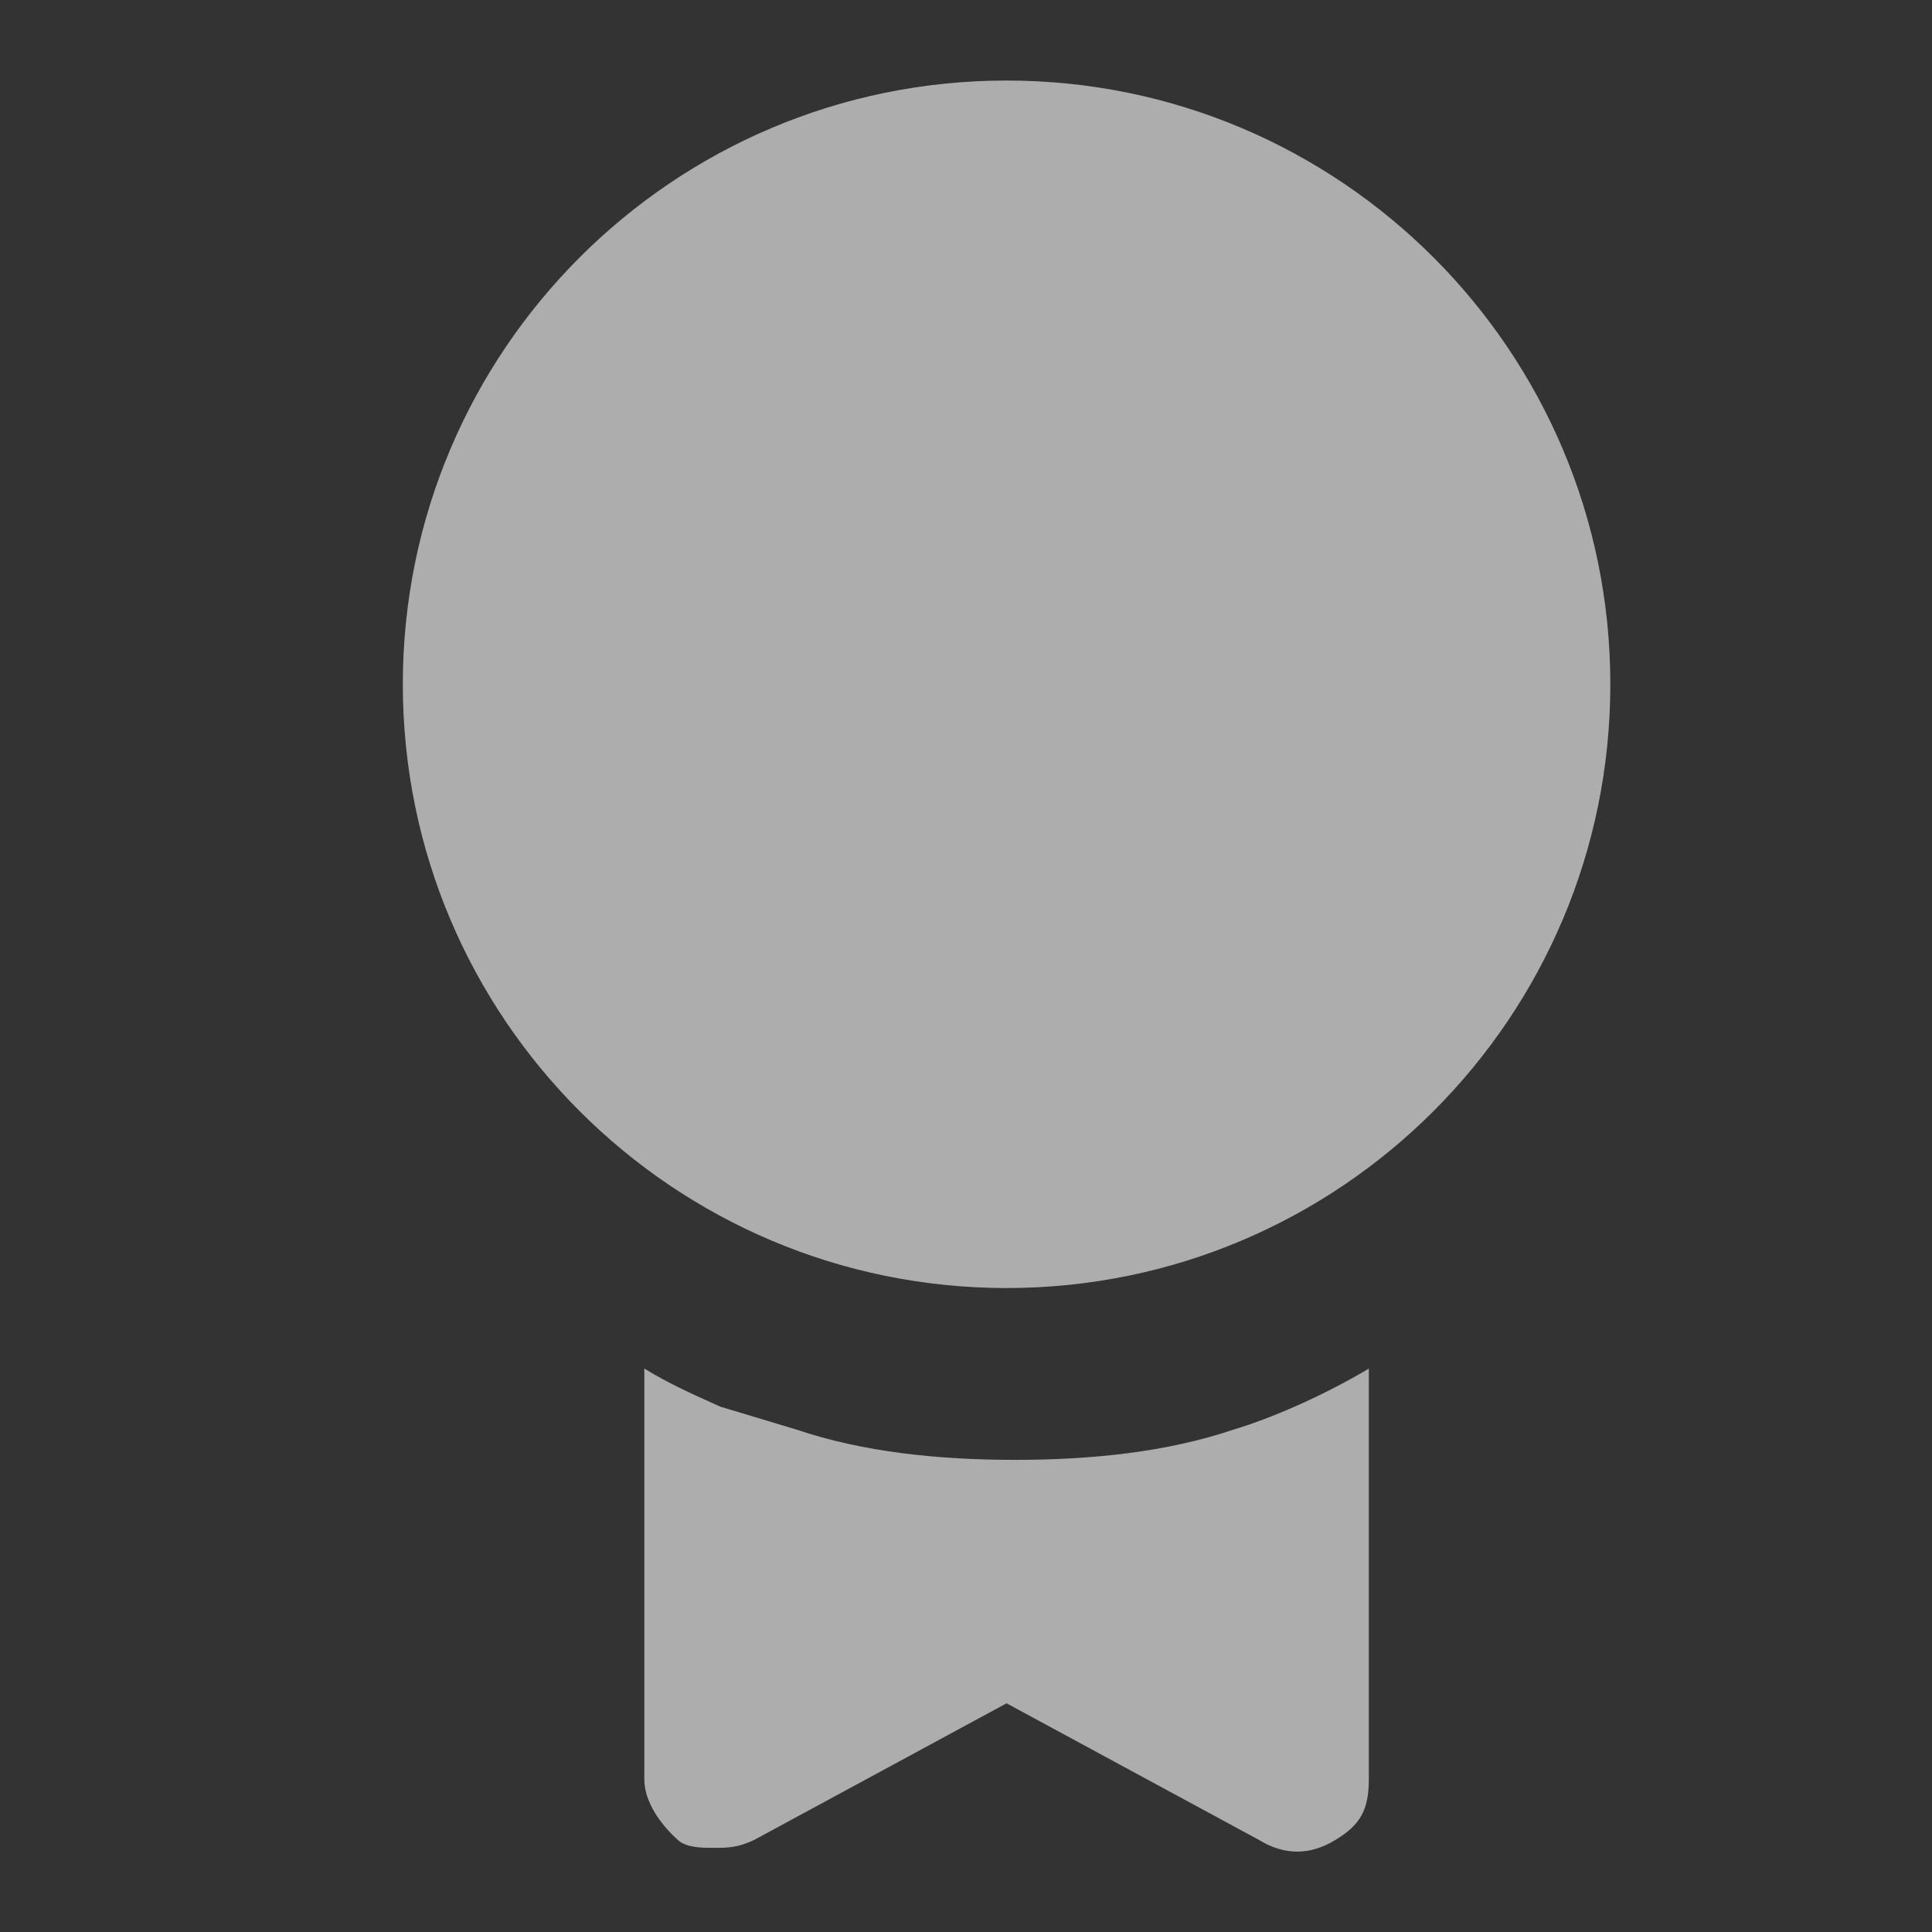
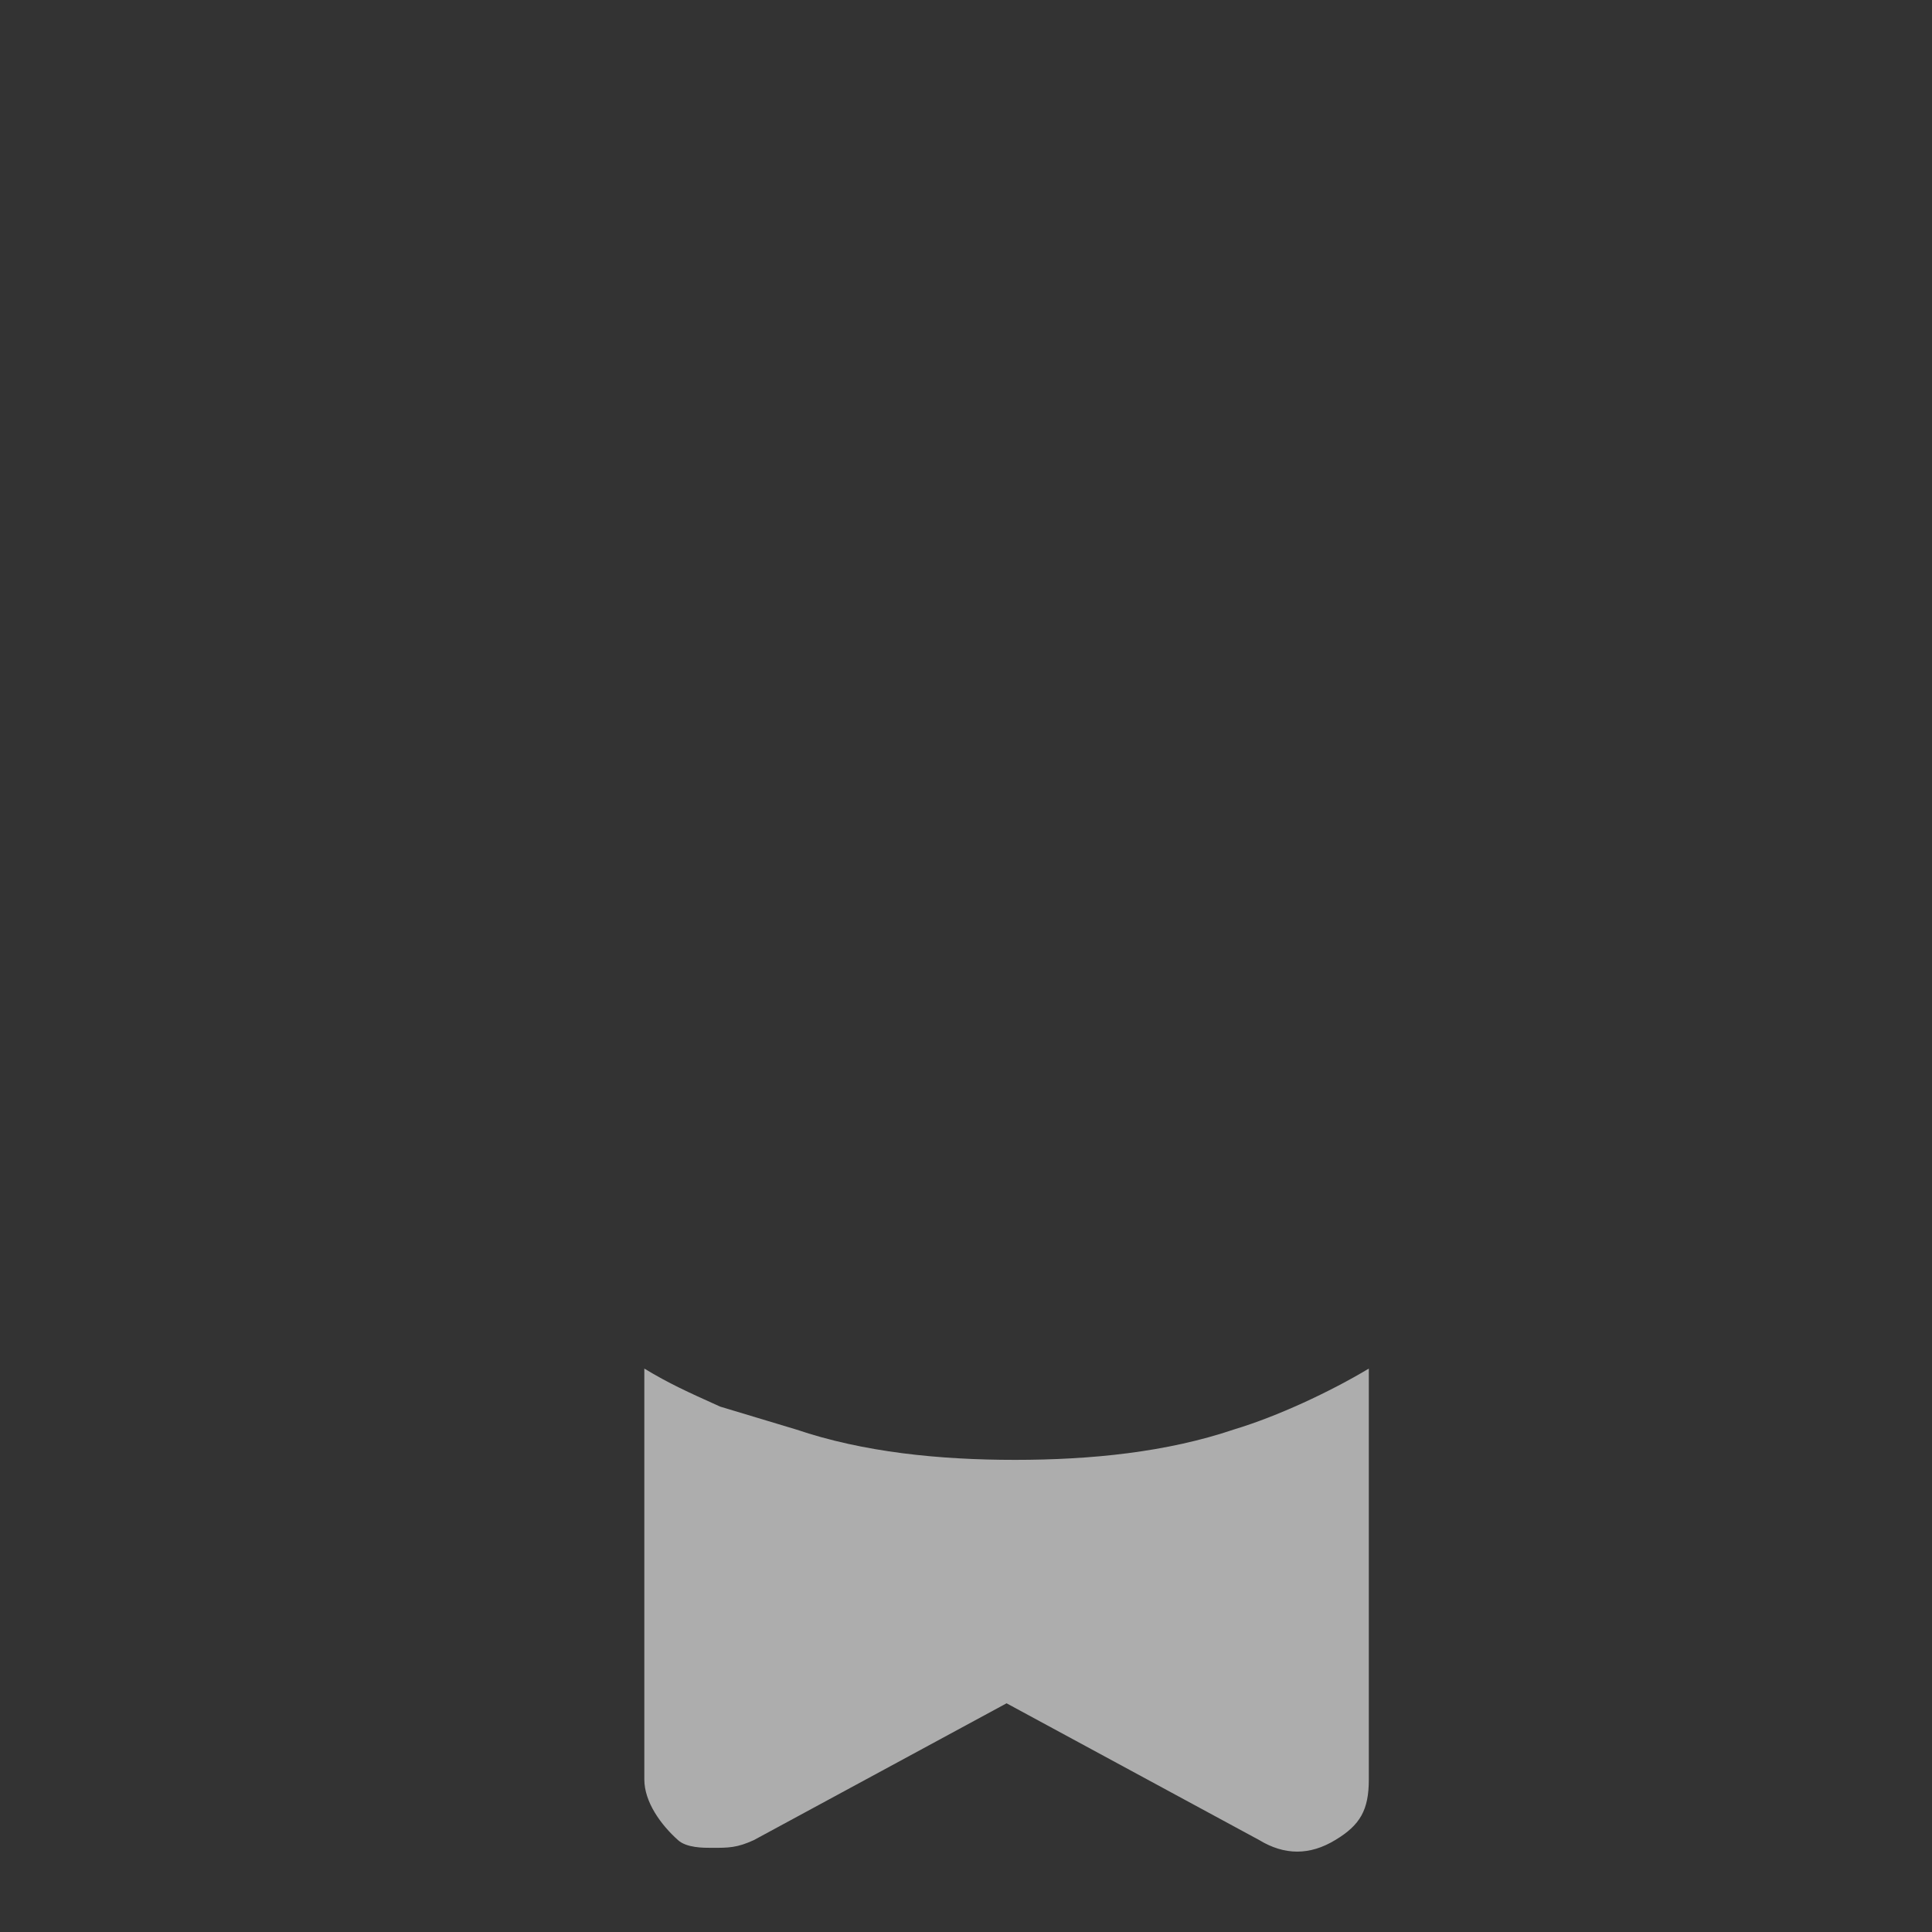
<svg xmlns="http://www.w3.org/2000/svg" width="16" height="16" viewBox="0 0 16 16" fill="none">
  <rect x="0" y="0" width="16" height="16" fill="#333333" stroke="none" />
  <g opacity="0.6">
    <path d="M10.22 11.838C9.662 12.027 9.034 12.09 8.406 12.09C7.778 12.09 7.15 12.027 6.592 11.838C6.382 11.775 6.173 11.712 5.964 11.649C5.685 11.523 5.545 11.46 5.336 11.334V14.736C5.336 14.925 5.475 15.114 5.615 15.239C5.685 15.303 5.824 15.303 5.894 15.303C6.034 15.303 6.103 15.303 6.243 15.239L8.336 14.106L10.429 15.239C10.638 15.366 10.848 15.366 11.057 15.239C11.266 15.114 11.336 14.988 11.336 14.736V11.334C11.014 11.527 10.579 11.73 10.22 11.838Z" fill="white" />
-     <path d="M8.336 10.667C11.097 10.667 13.336 8.428 13.336 5.667C13.336 2.906 11.097 0.667 8.336 0.667C5.575 0.667 3.336 2.906 3.336 5.667C3.336 8.428 5.575 10.667 8.336 10.667Z" fill="white" />
  </g>
</svg>